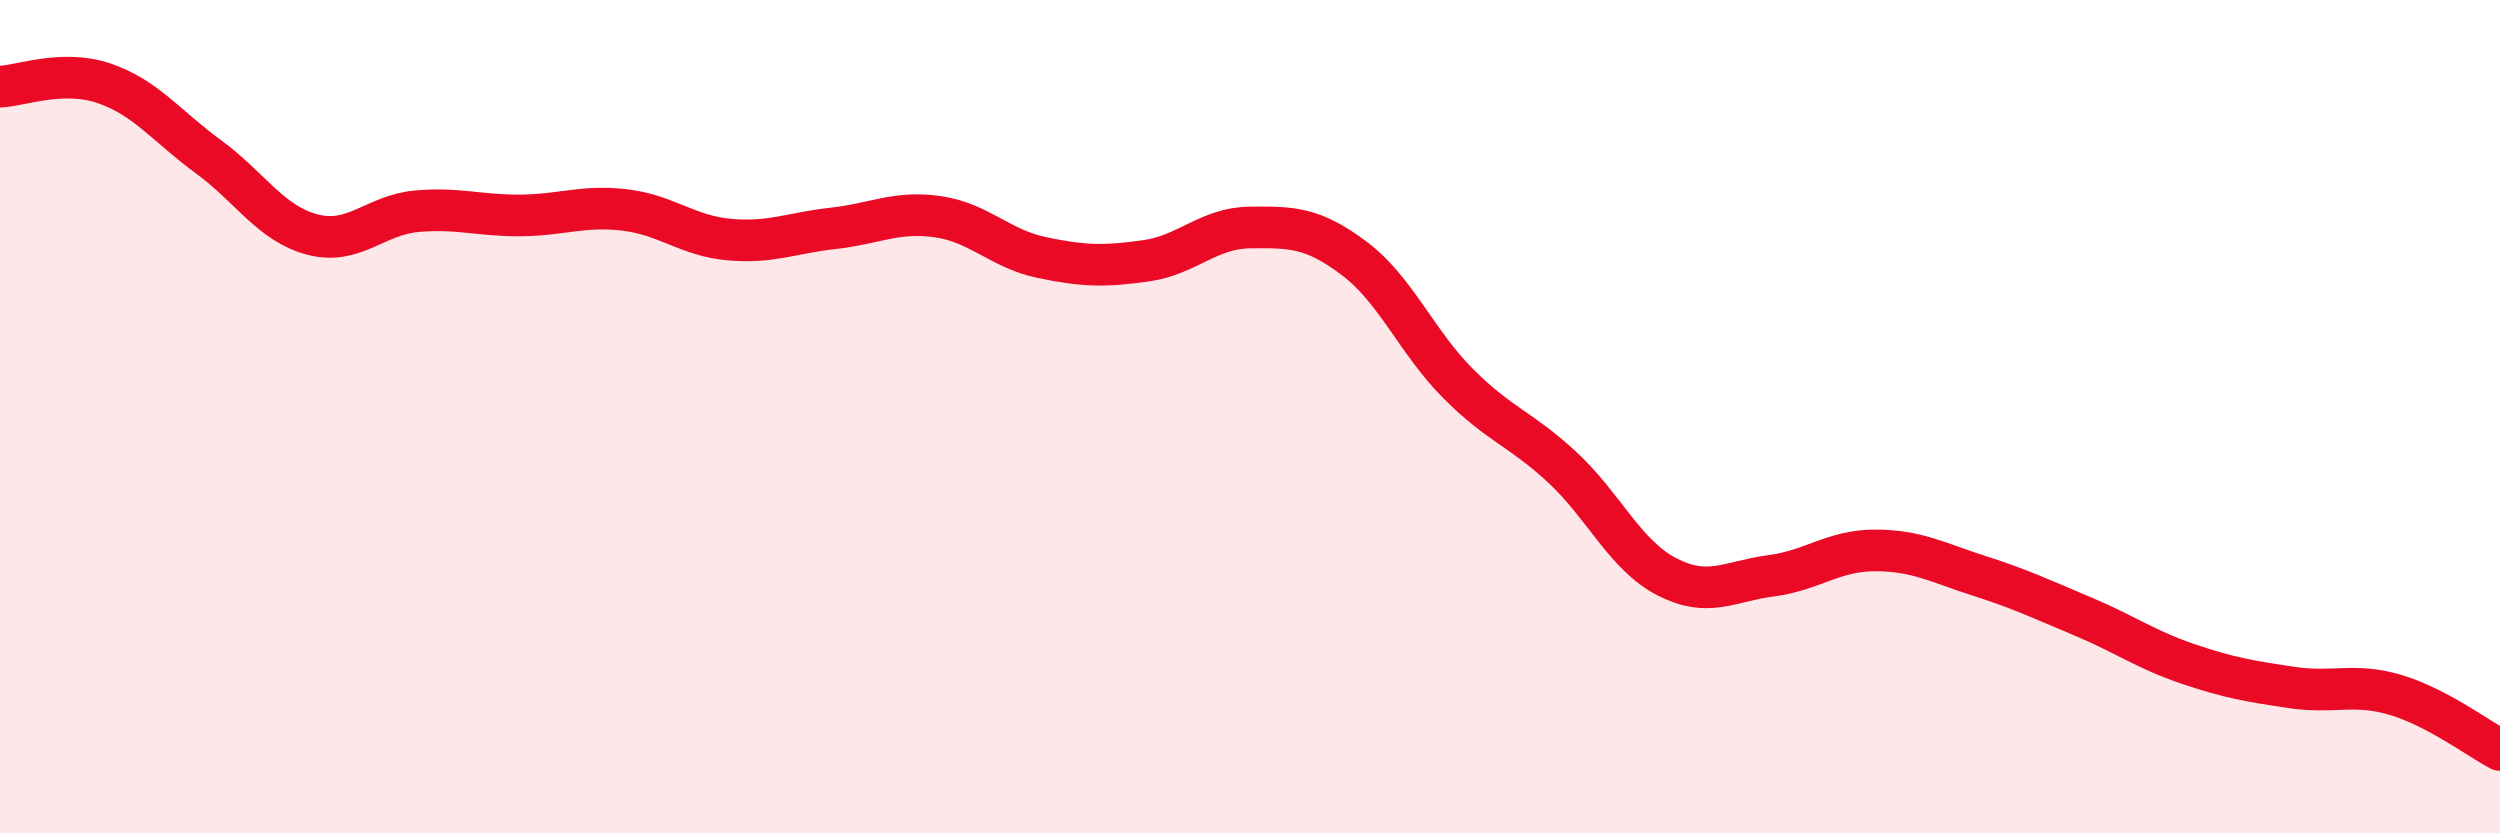
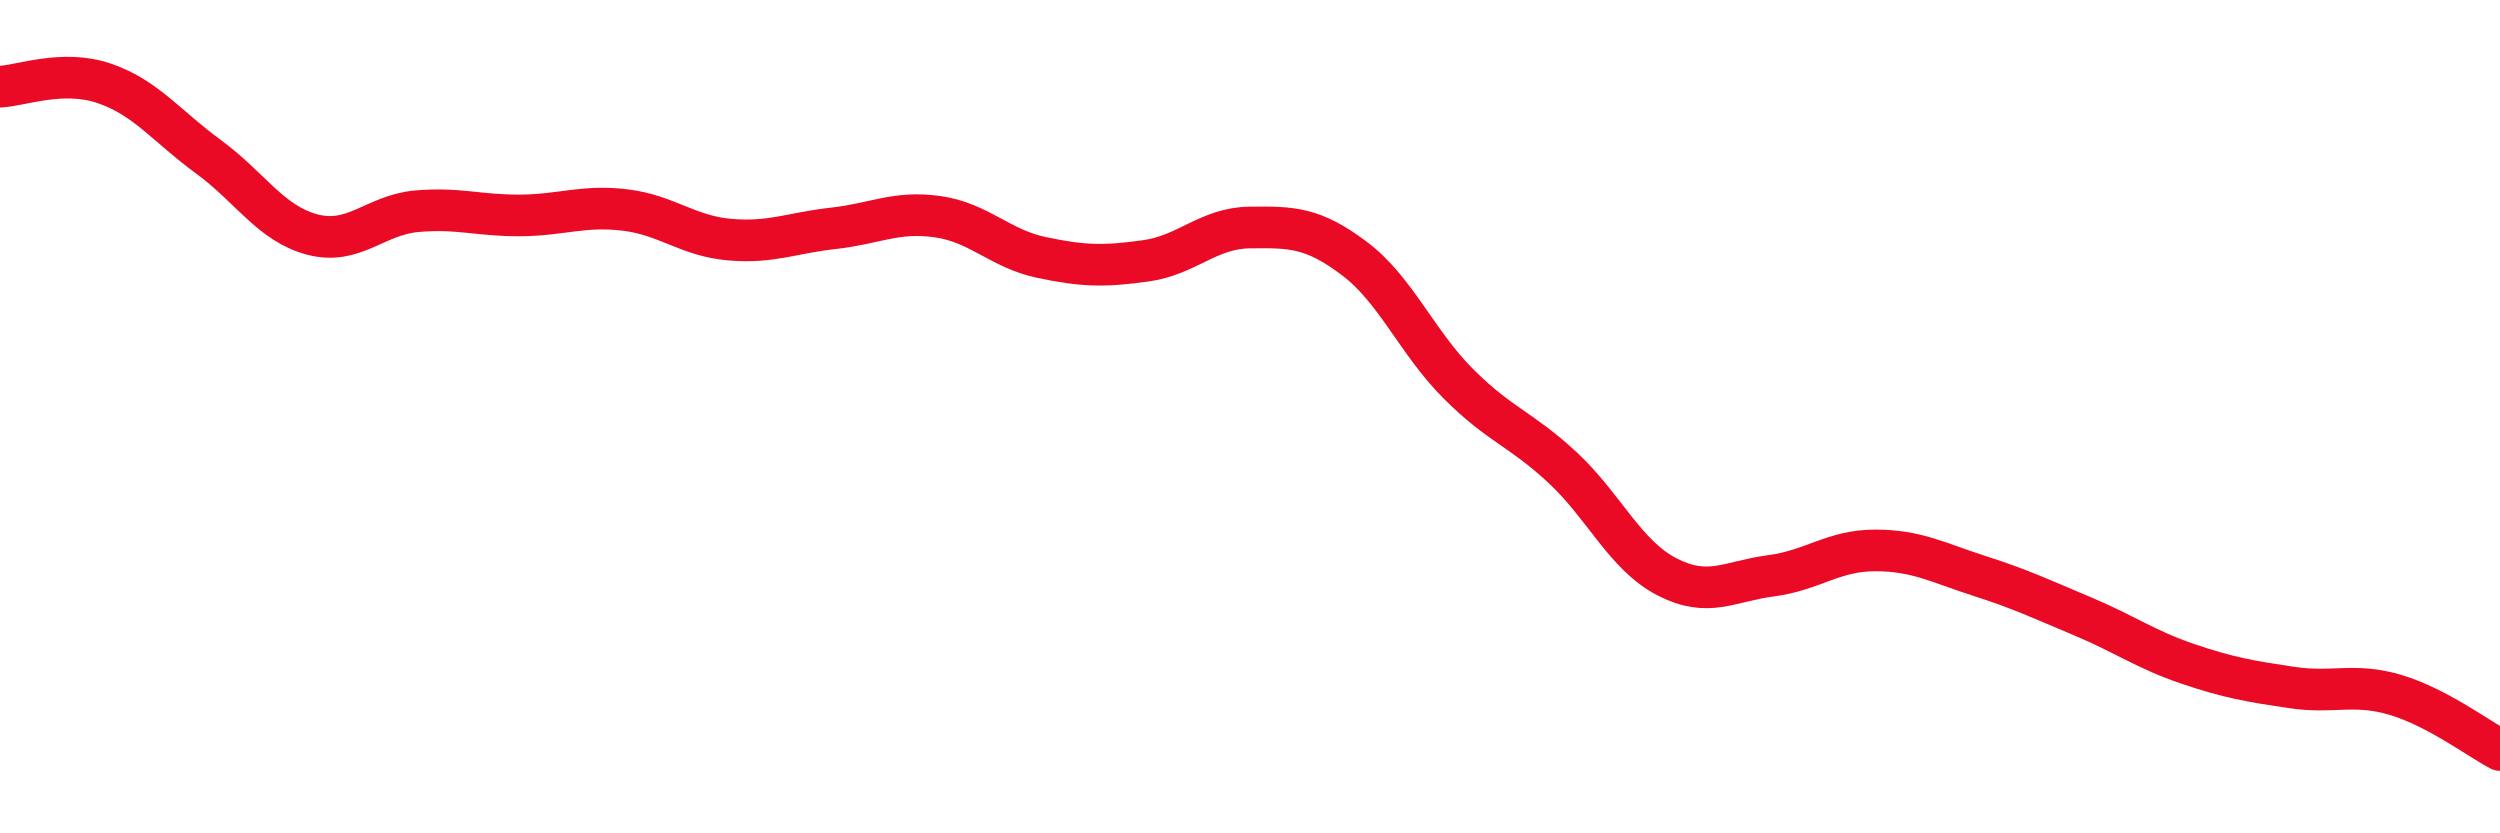
<svg xmlns="http://www.w3.org/2000/svg" width="60" height="20" viewBox="0 0 60 20">
-   <path d="M 0,2.08 C 0.5,2.06 1.5,1.66 2.5,2 C 3.5,2.34 4,3.03 5,3.76 C 6,4.49 6.5,5.37 7.5,5.63 C 8.5,5.89 9,5.16 10,5.07 C 11,4.98 11.5,5.18 12.5,5.17 C 13.5,5.16 14,4.92 15,5.04 C 16,5.16 16.5,5.66 17.5,5.75 C 18.5,5.84 19,5.59 20,5.48 C 21,5.37 21.5,5.06 22.5,5.2 C 23.5,5.34 24,5.97 25,6.18 C 26,6.39 26.5,6.4 27.5,6.26 C 28.5,6.12 29,5.47 30,5.46 C 31,5.45 31.5,5.45 32.5,6.2 C 33.5,6.95 34,8.21 35,9.21 C 36,10.21 36.5,10.29 37.5,11.22 C 38.5,12.15 39,13.32 40,13.84 C 41,14.36 41.5,13.95 42.5,13.82 C 43.5,13.69 44,13.21 45,13.21 C 46,13.21 46.5,13.5 47.5,13.82 C 48.5,14.14 49,14.38 50,14.8 C 51,15.22 51.5,15.59 52.5,15.93 C 53.5,16.27 54,16.35 55,16.5 C 56,16.65 56.5,16.38 57.5,16.68 C 58.5,16.98 59.5,17.74 60,18L60 20L0 20Z" fill="#EB0A25" opacity="0.1" stroke-linecap="round" stroke-linejoin="round" />
  <path d="M 0,2.08 C 0.5,2.06 1.5,1.66 2.5,2 C 3.5,2.34 4,3.03 5,3.76 C 6,4.49 6.5,5.37 7.5,5.63 C 8.5,5.89 9,5.16 10,5.07 C 11,4.98 11.5,5.18 12.5,5.17 C 13.5,5.16 14,4.92 15,5.04 C 16,5.16 16.5,5.66 17.5,5.75 C 18.5,5.84 19,5.59 20,5.48 C 21,5.37 21.5,5.06 22.5,5.2 C 23.5,5.34 24,5.97 25,6.18 C 26,6.39 26.5,6.4 27.5,6.26 C 28.5,6.12 29,5.47 30,5.46 C 31,5.45 31.5,5.45 32.5,6.2 C 33.5,6.95 34,8.21 35,9.21 C 36,10.21 36.5,10.29 37.5,11.22 C 38.5,12.15 39,13.32 40,13.84 C 41,14.36 41.5,13.95 42.5,13.82 C 43.5,13.69 44,13.21 45,13.21 C 46,13.21 46.5,13.5 47.5,13.82 C 48.5,14.14 49,14.38 50,14.8 C 51,15.22 51.5,15.59 52.5,15.93 C 53.5,16.27 54,16.35 55,16.5 C 56,16.65 56.5,16.38 57.5,16.68 C 58.5,16.98 59.5,17.74 60,18" stroke="#EB0A25" stroke-width="1" fill="none" stroke-linecap="round" stroke-linejoin="round" />
</svg>